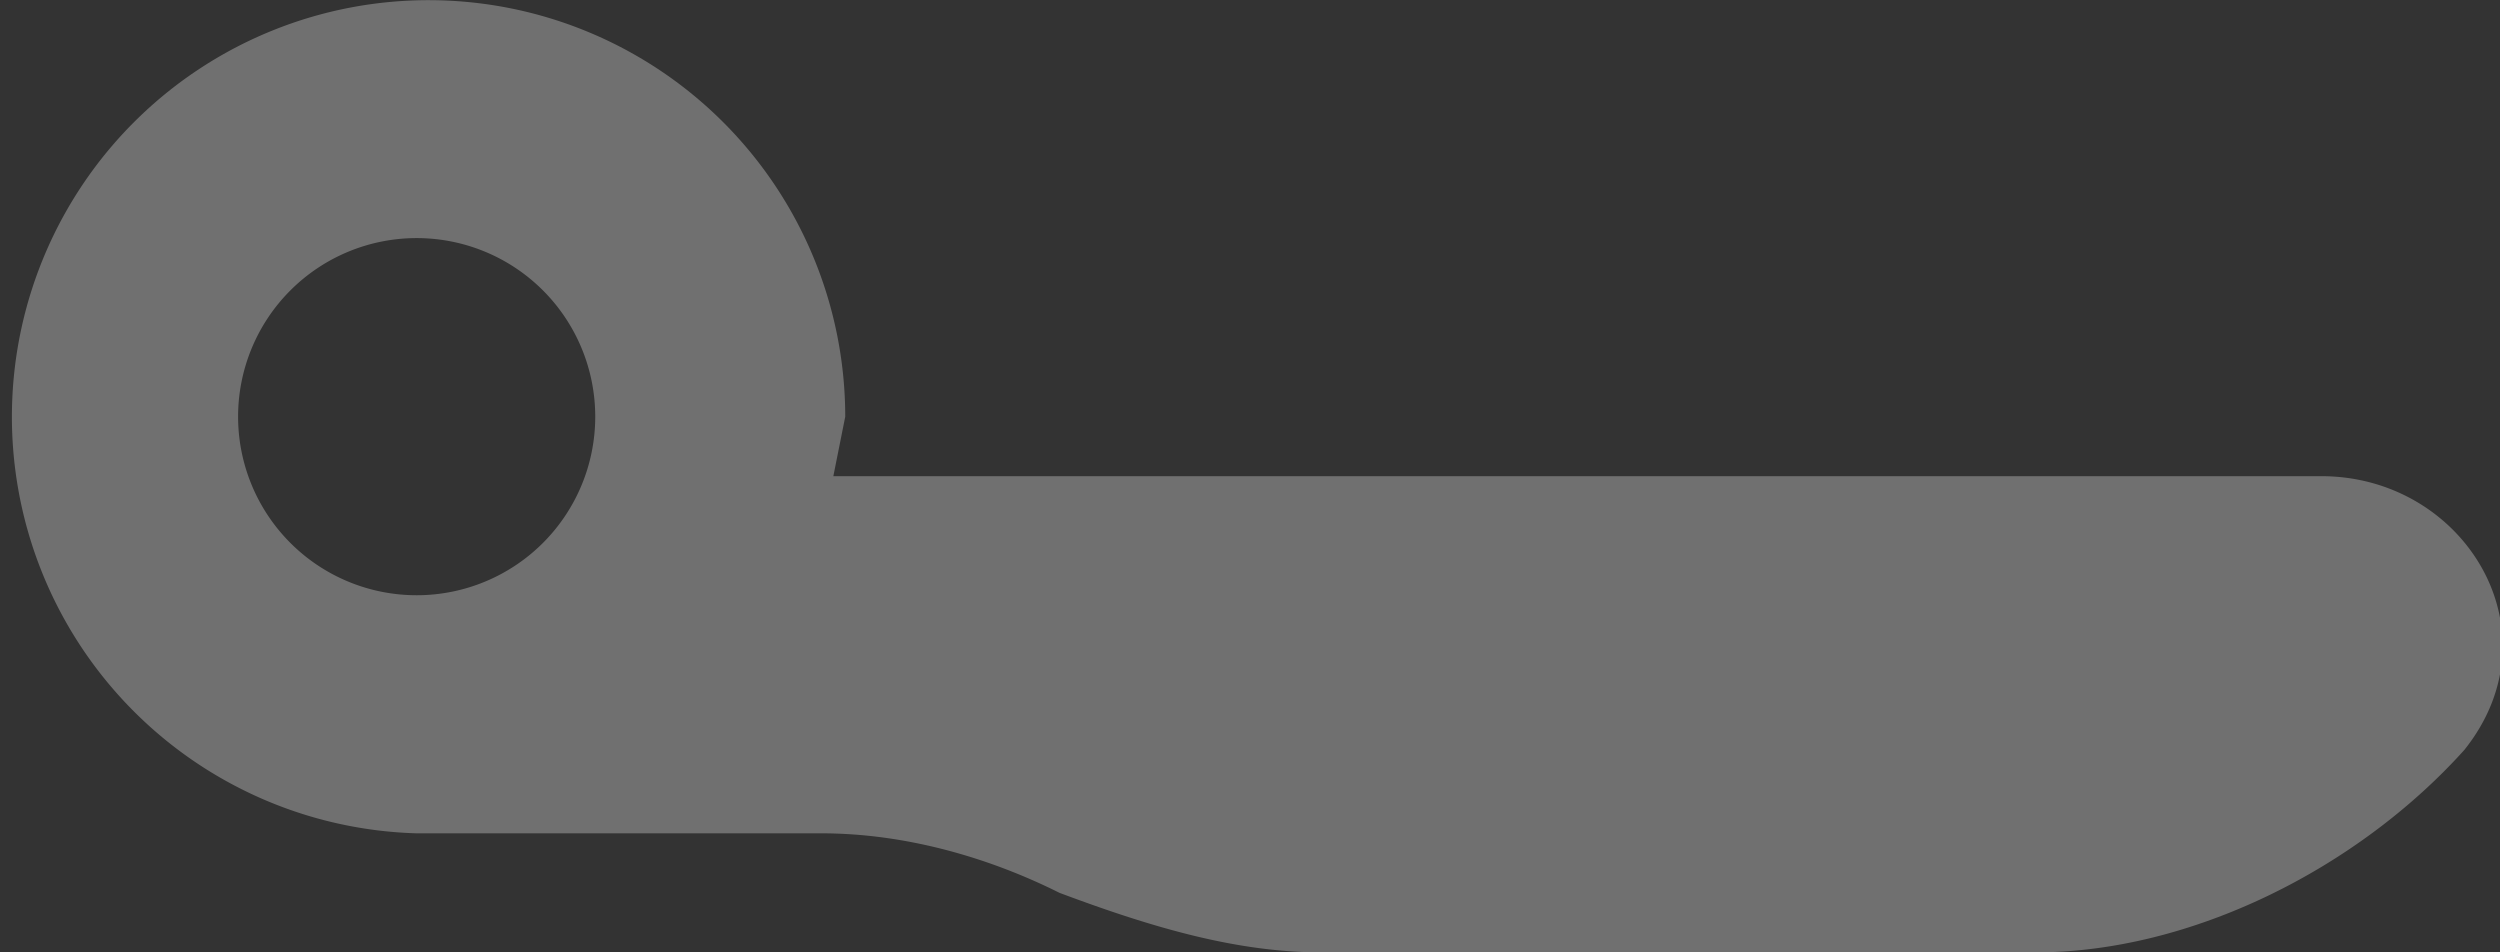
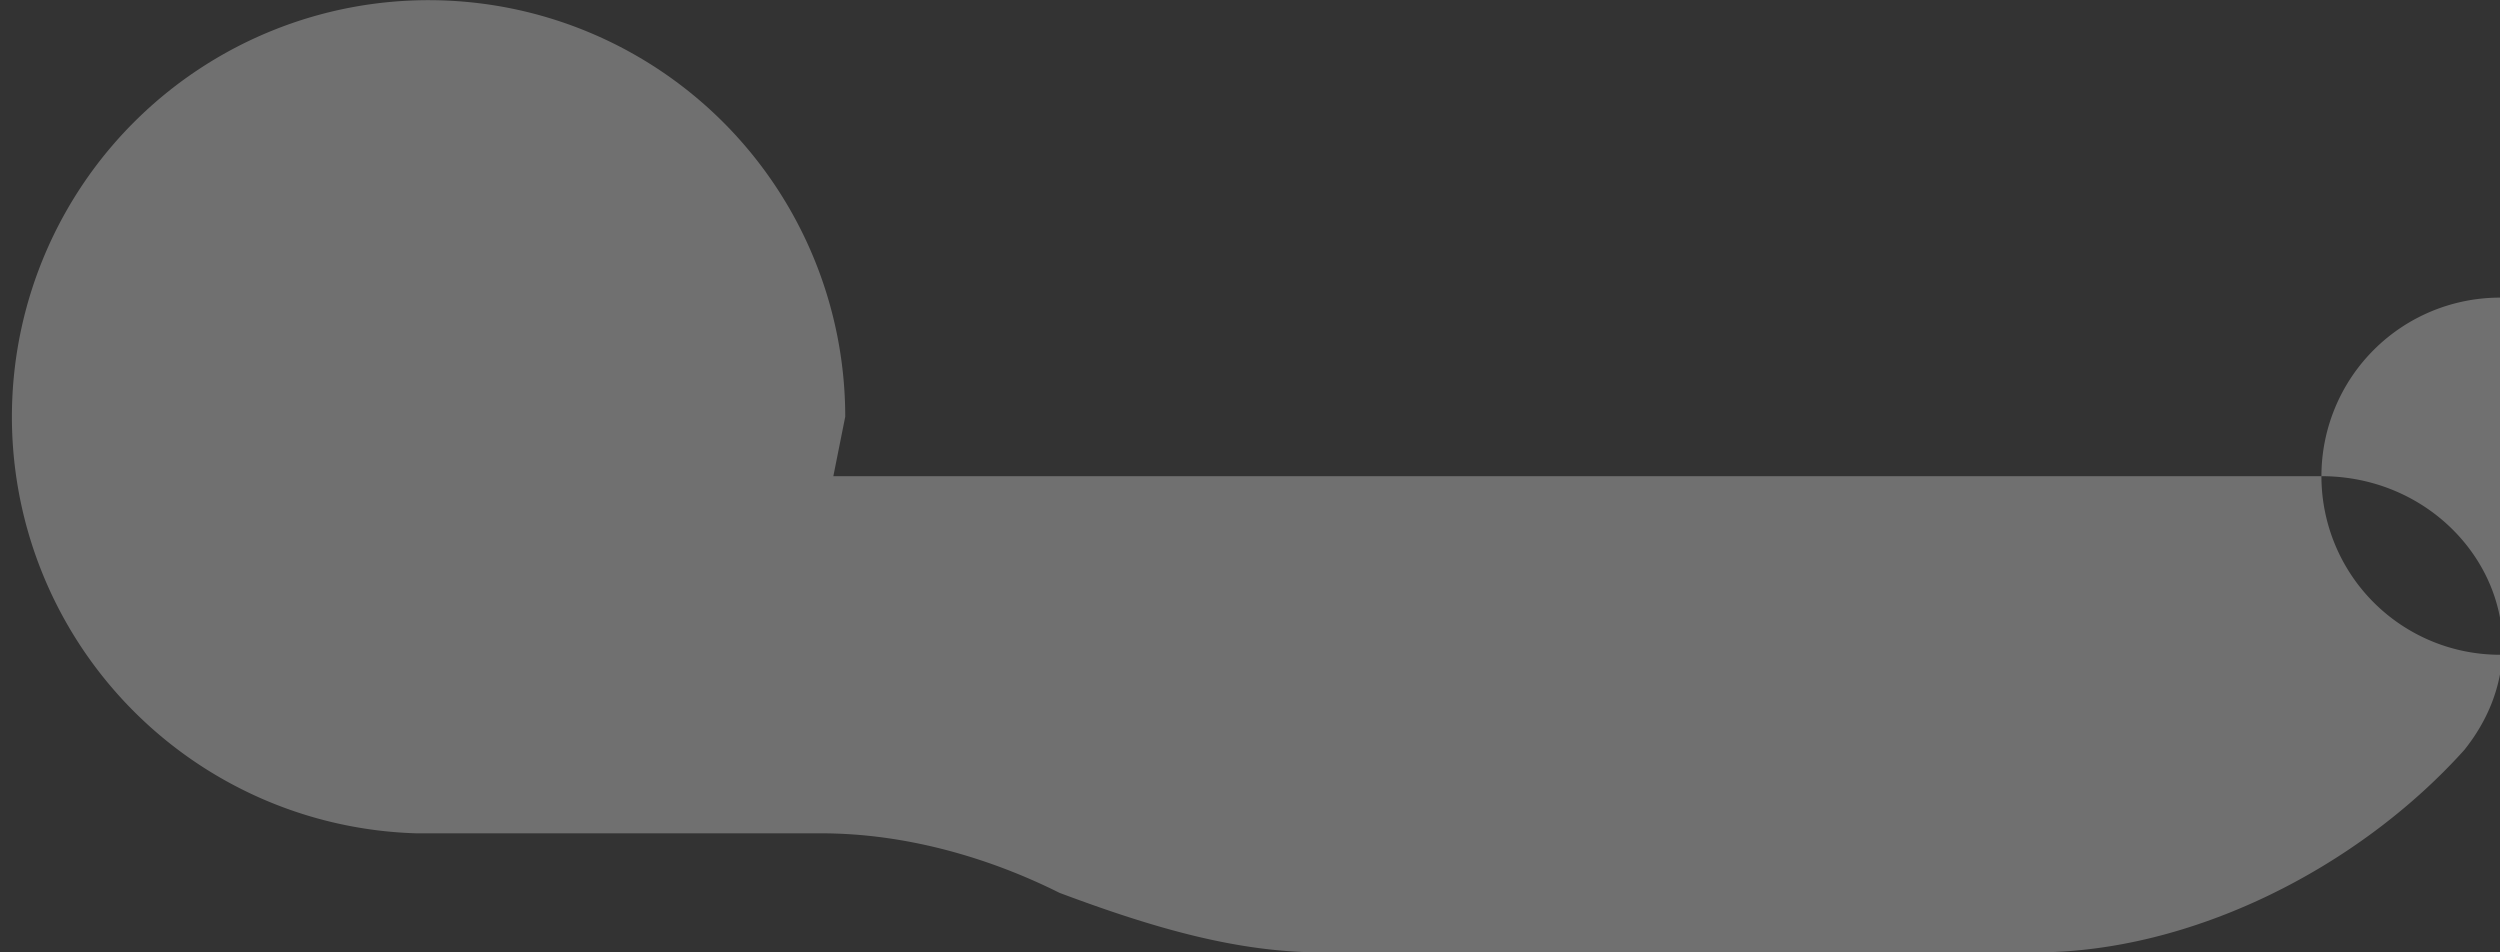
<svg xmlns="http://www.w3.org/2000/svg" width="21" height="8" fill="none">
  <rect width="100%" height="100%" fill="#333333" stroke="none" />
-   <path opacity=".3" d="M19.5 4H7l.1-.5A3.5 3.5 0 1 0 3.5 7h3.4c.7 0 1.4.2 2 .5.8.3 1.5.5 2.2.5h6c1.3 0 2.7-.7 3.6-1.7.8-1 0-2.3-1.2-2.3ZM2 3.5a1.5 1.5 0 1 1 3 0 1.5 1.5 0 0 1-3 0Z" fill="#fff" />
+   <path opacity=".3" d="M19.5 4H7l.1-.5A3.5 3.5 0 1 0 3.5 7h3.4c.7 0 1.4.2 2 .5.8.3 1.5.5 2.2.5h6c1.3 0 2.7-.7 3.6-1.7.8-1 0-2.3-1.2-2.3Za1.5 1.5 0 1 1 3 0 1.5 1.5 0 0 1-3 0Z" fill="#fff" />
</svg>